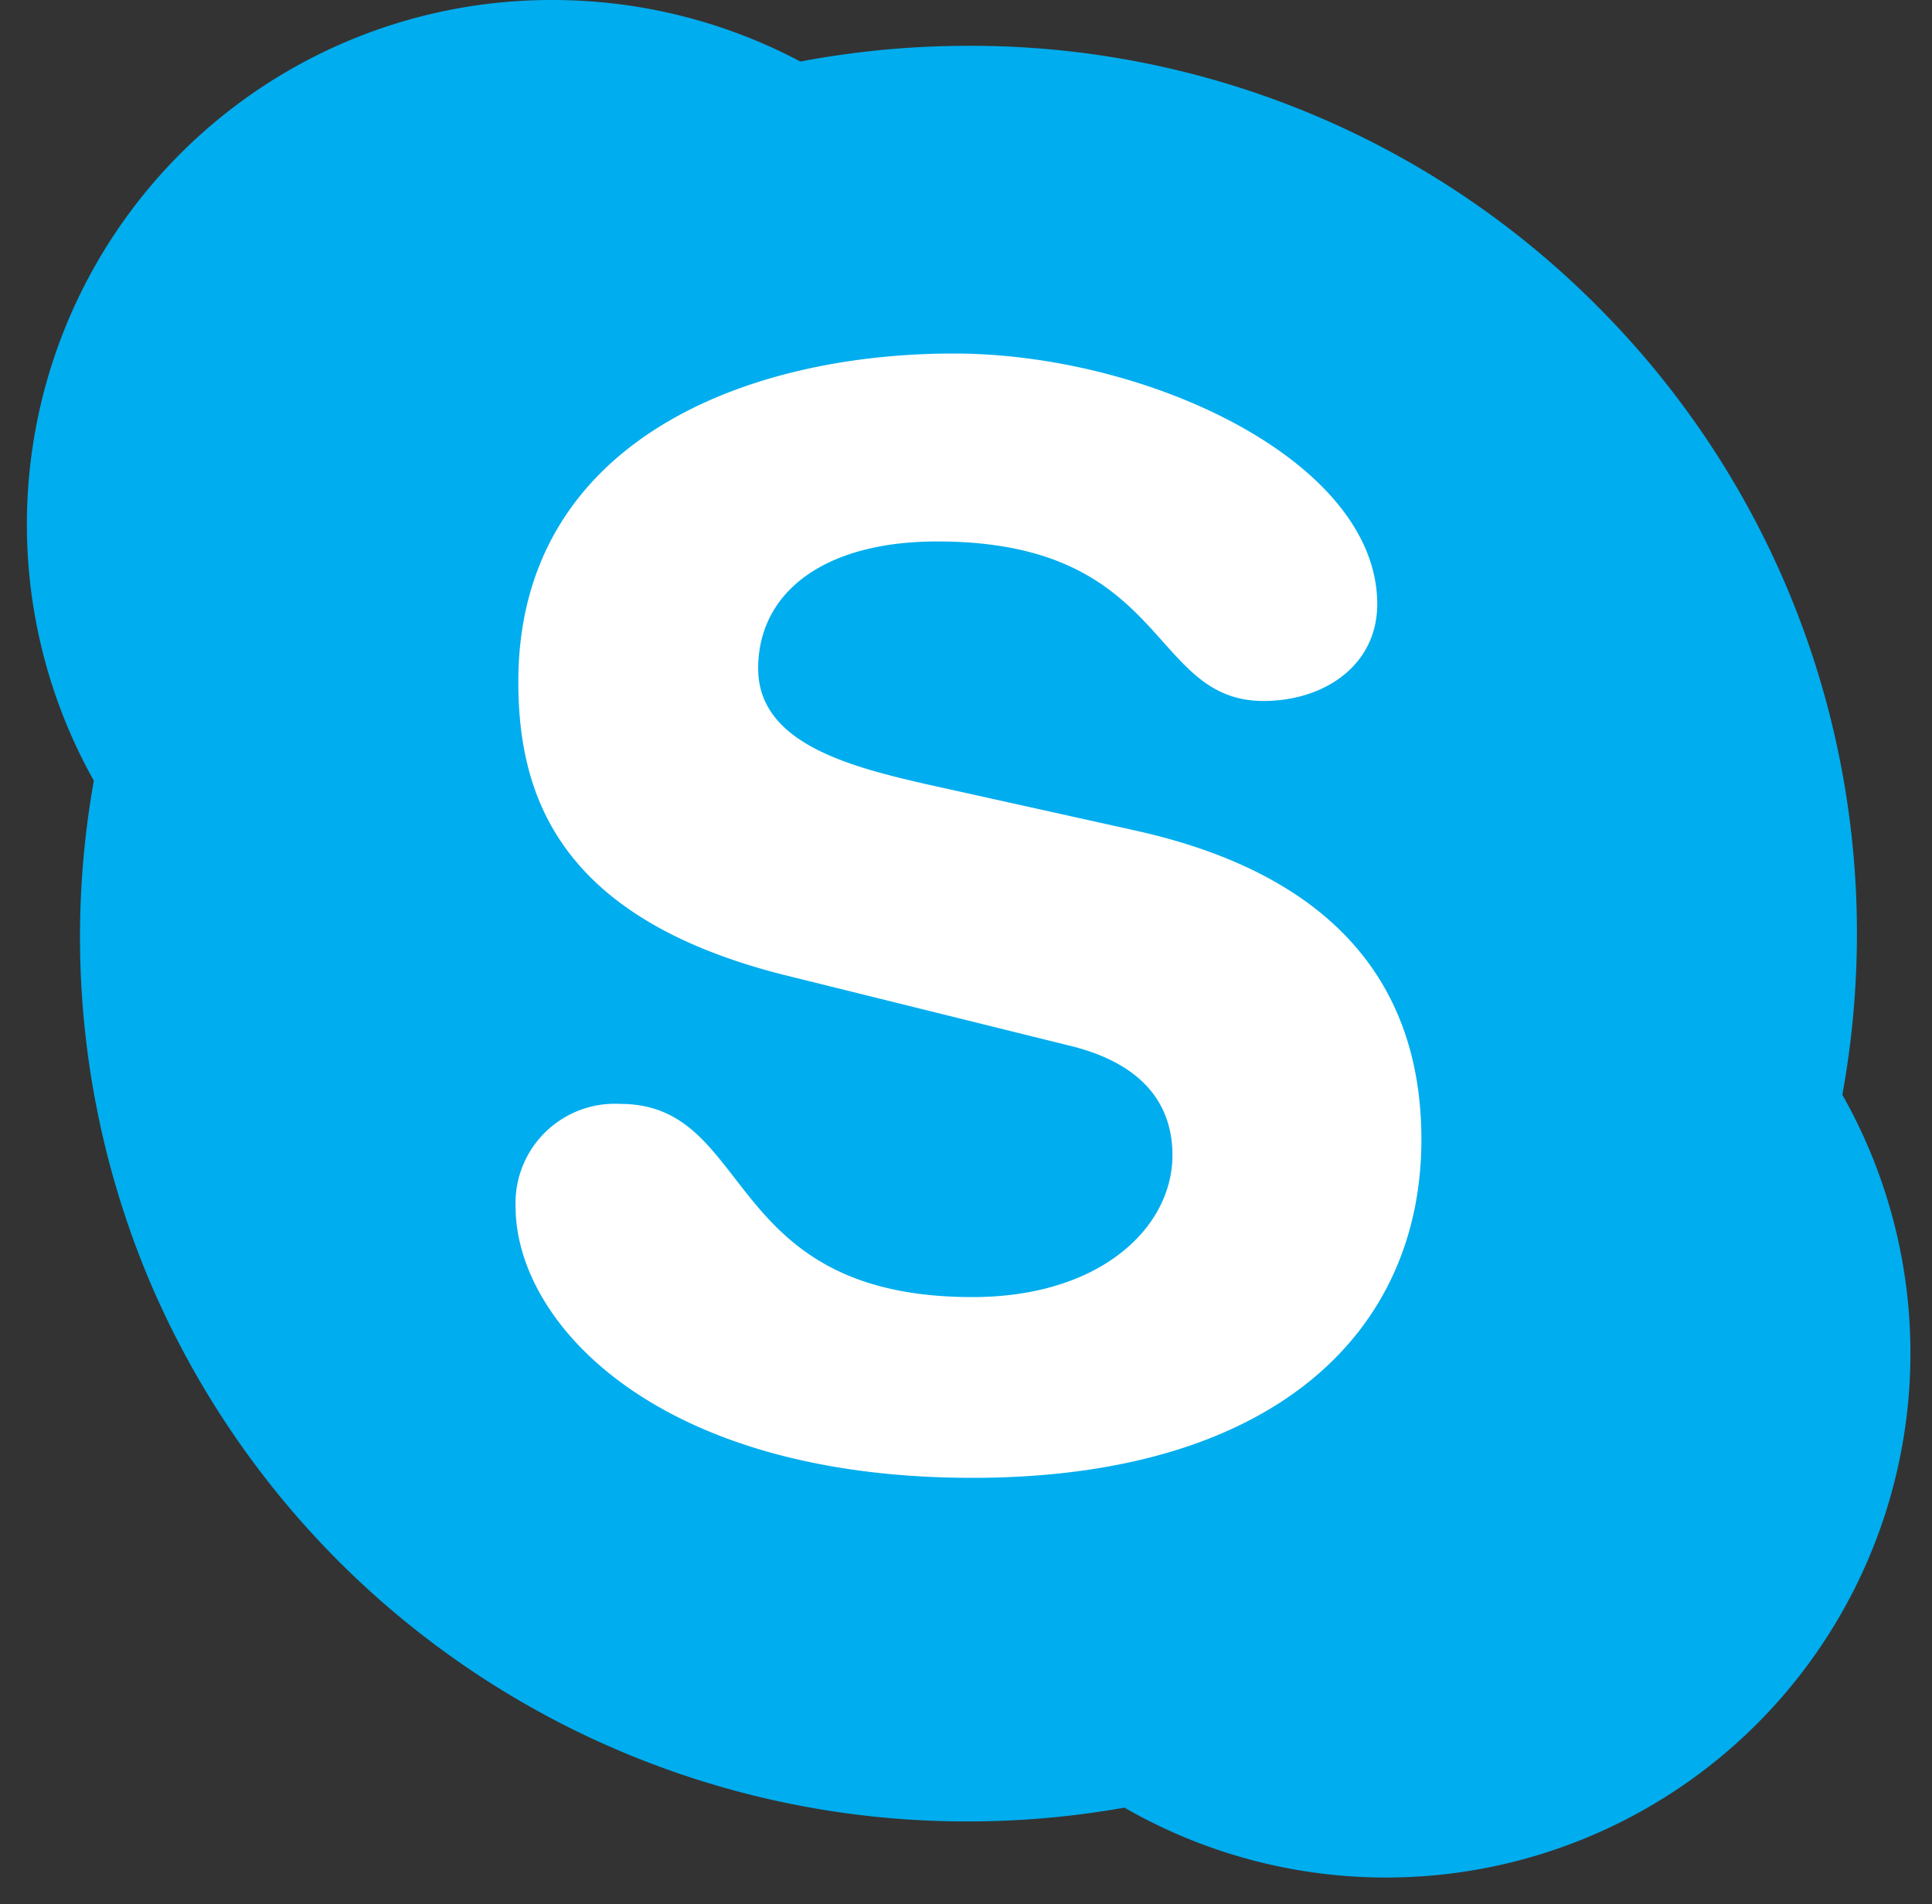
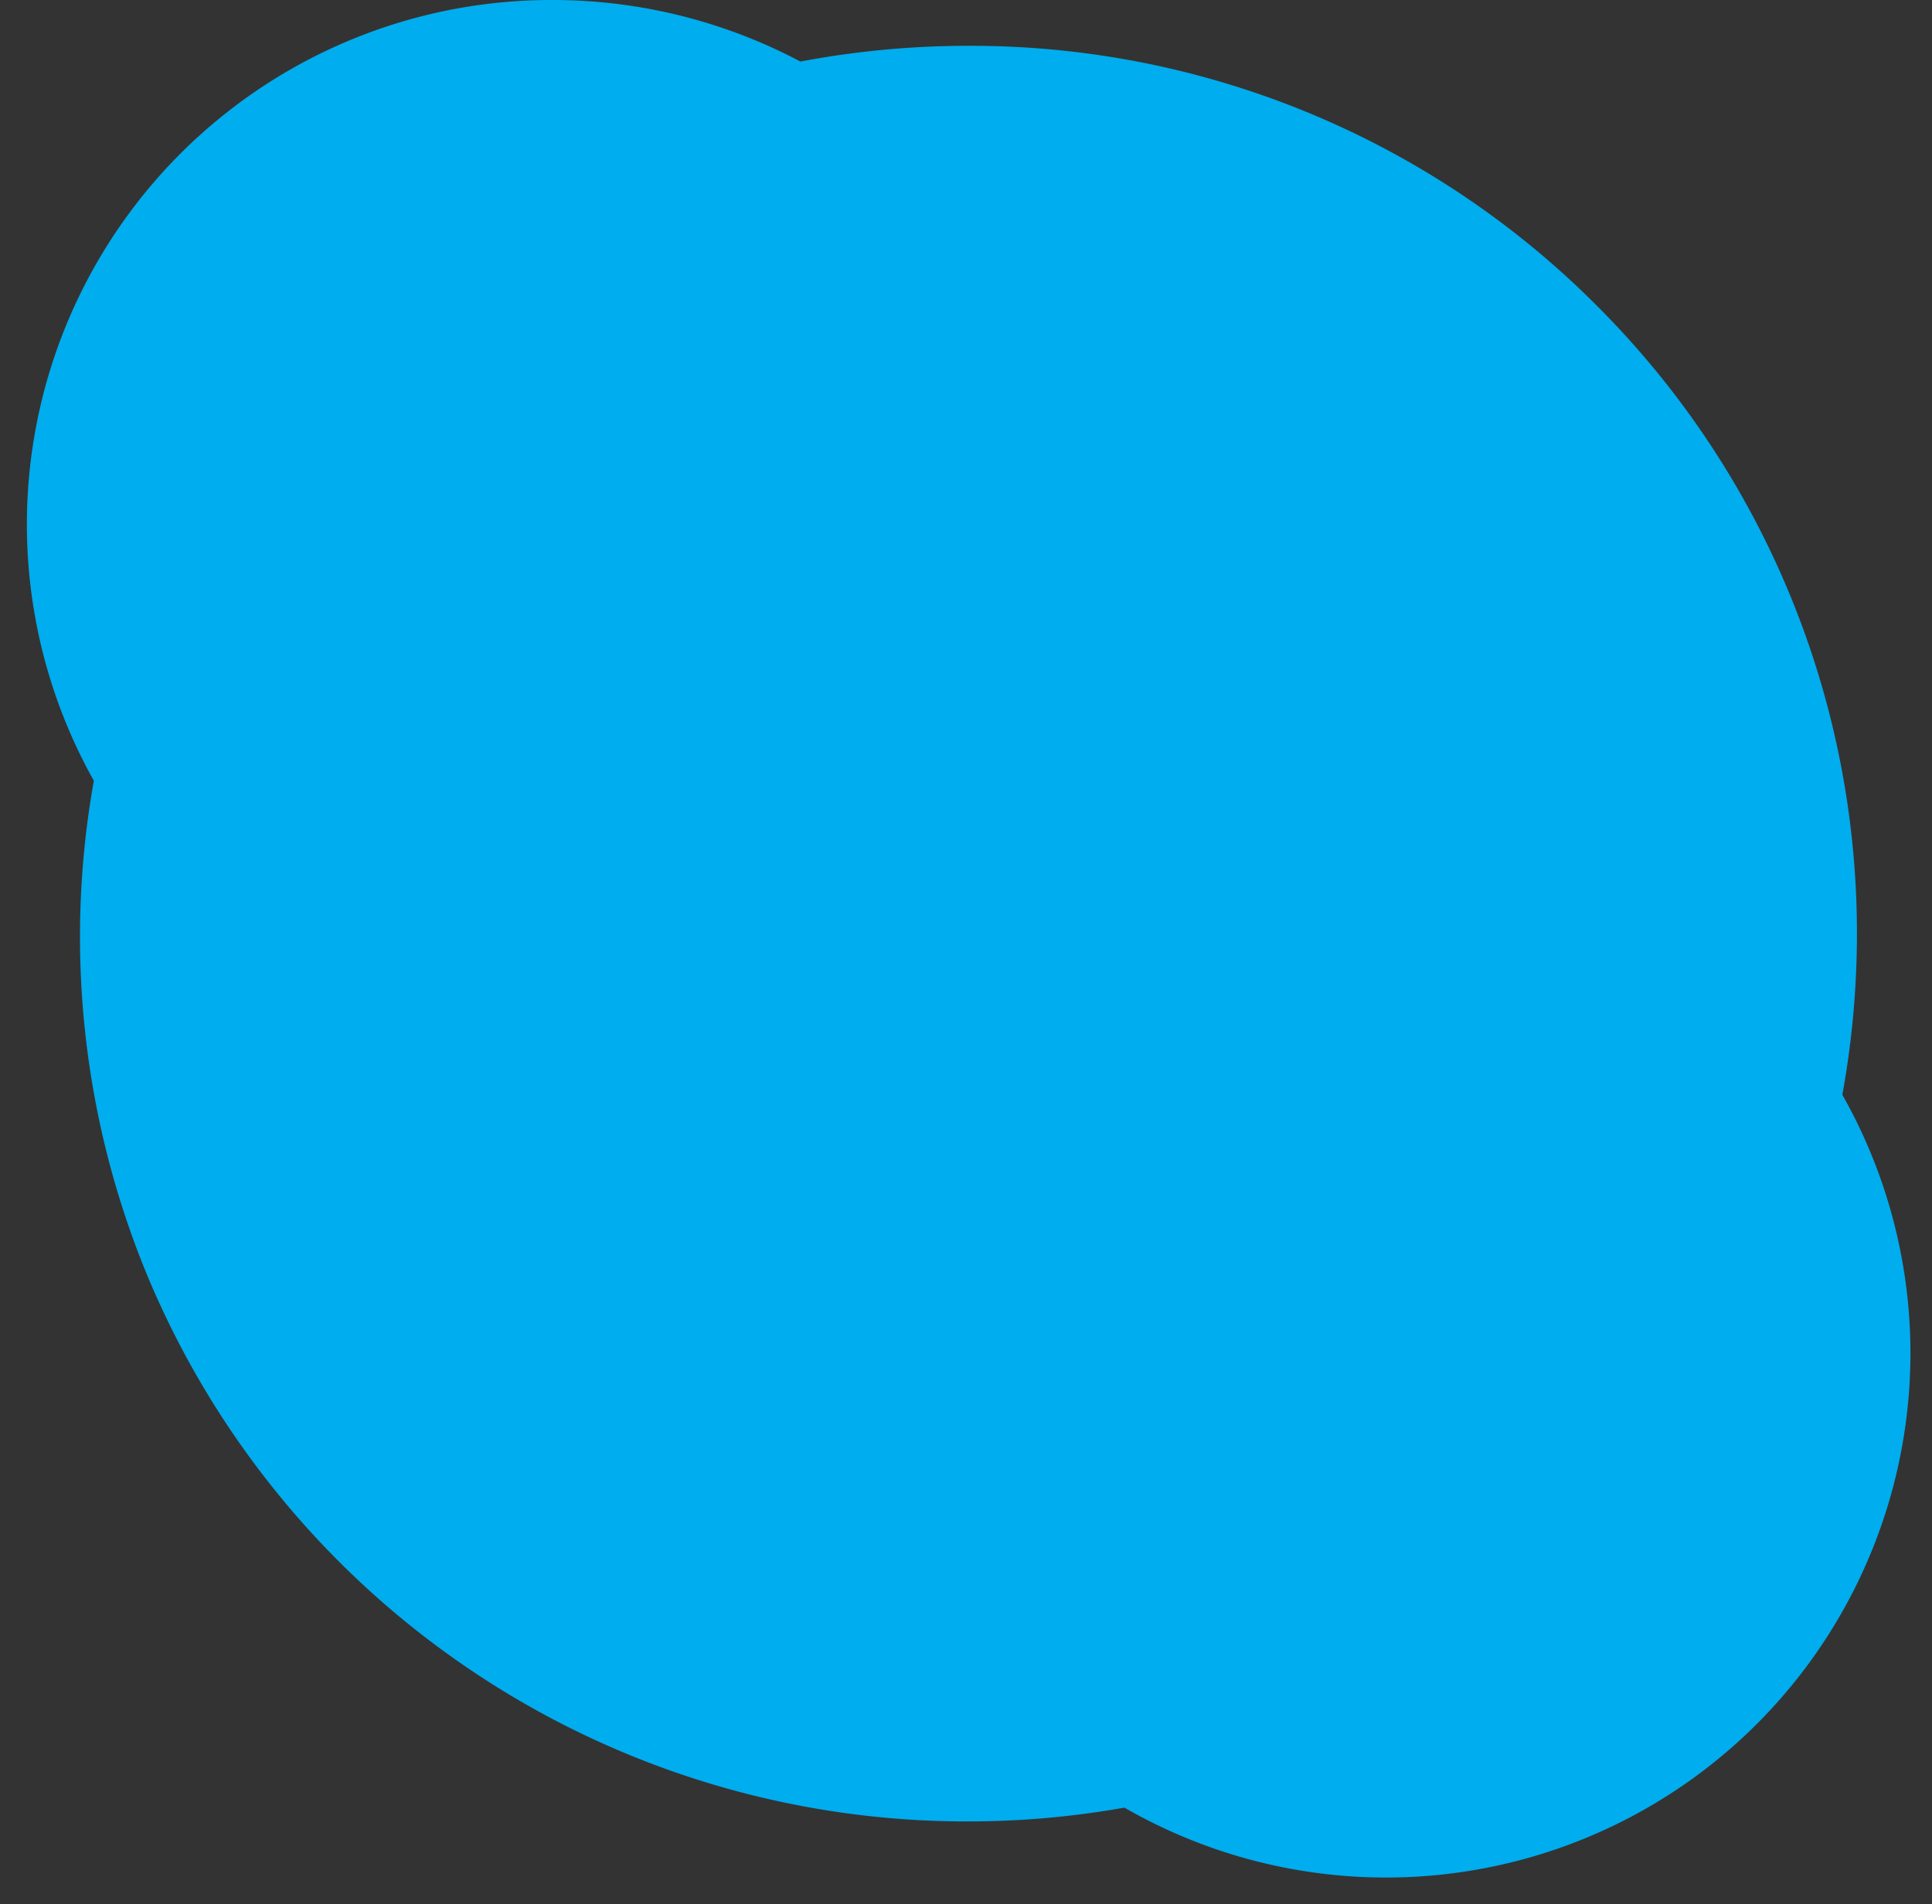
<svg xmlns="http://www.w3.org/2000/svg" class="img-responsive center-block" height="69" width="70">
  <rect width="100%" height="100%" fill="#333333" stroke="none" />
  <g fill-rule="nonzero" fill="none">
    <path d="M66.75 39.68a32.61 32.61 0 0 0 .53-5.84 32.12 32.12 0 0 0-9.42-22.76A32 32 0 0 0 35.1 1.66a32.74 32.74 0 0 0-6.1.57A19.162 19.162 0 0 0 20.05 0 19 19 0 0 0 3.4 28.29a32.11 32.11 0 0 0 2 18.08A32.16 32.16 0 0 0 35.1 66a32.23 32.23 0 0 0 5.64-.5 19 19 0 0 0 26-25.85l.01.03Z" fill="#00ADEE" />
-     <path d="M35.23 53.55c-11.44 0-16.55-5.62-16.55-9.83A3.6 3.6 0 0 1 22.47 40c4.89 0 3.63 7 12.76 7 4.67 0 7.25-2.54 7.25-5.14 0-1.56-.77-3.29-3.85-4l-10.17-2.52c-8.19-2.05-9.68-6.48-9.68-10.64 0-8.64 8.14-11.89 15.78-11.89 7 0 15.34 3.89 15.34 9.08 0 2.22-1.92 3.51-4.12 3.51-4.18 0-3.41-5.78-11.82-5.78-4.17 0-6.49 1.89-6.49 4.6s3.3 3.56 6.16 4.21l7.53 1.67c8.25 1.84 10.34 6.65 10.34 11.19 0 7.02-5.39 12.26-16.27 12.26Z" fill="#FFF" />
  </g>
</svg>